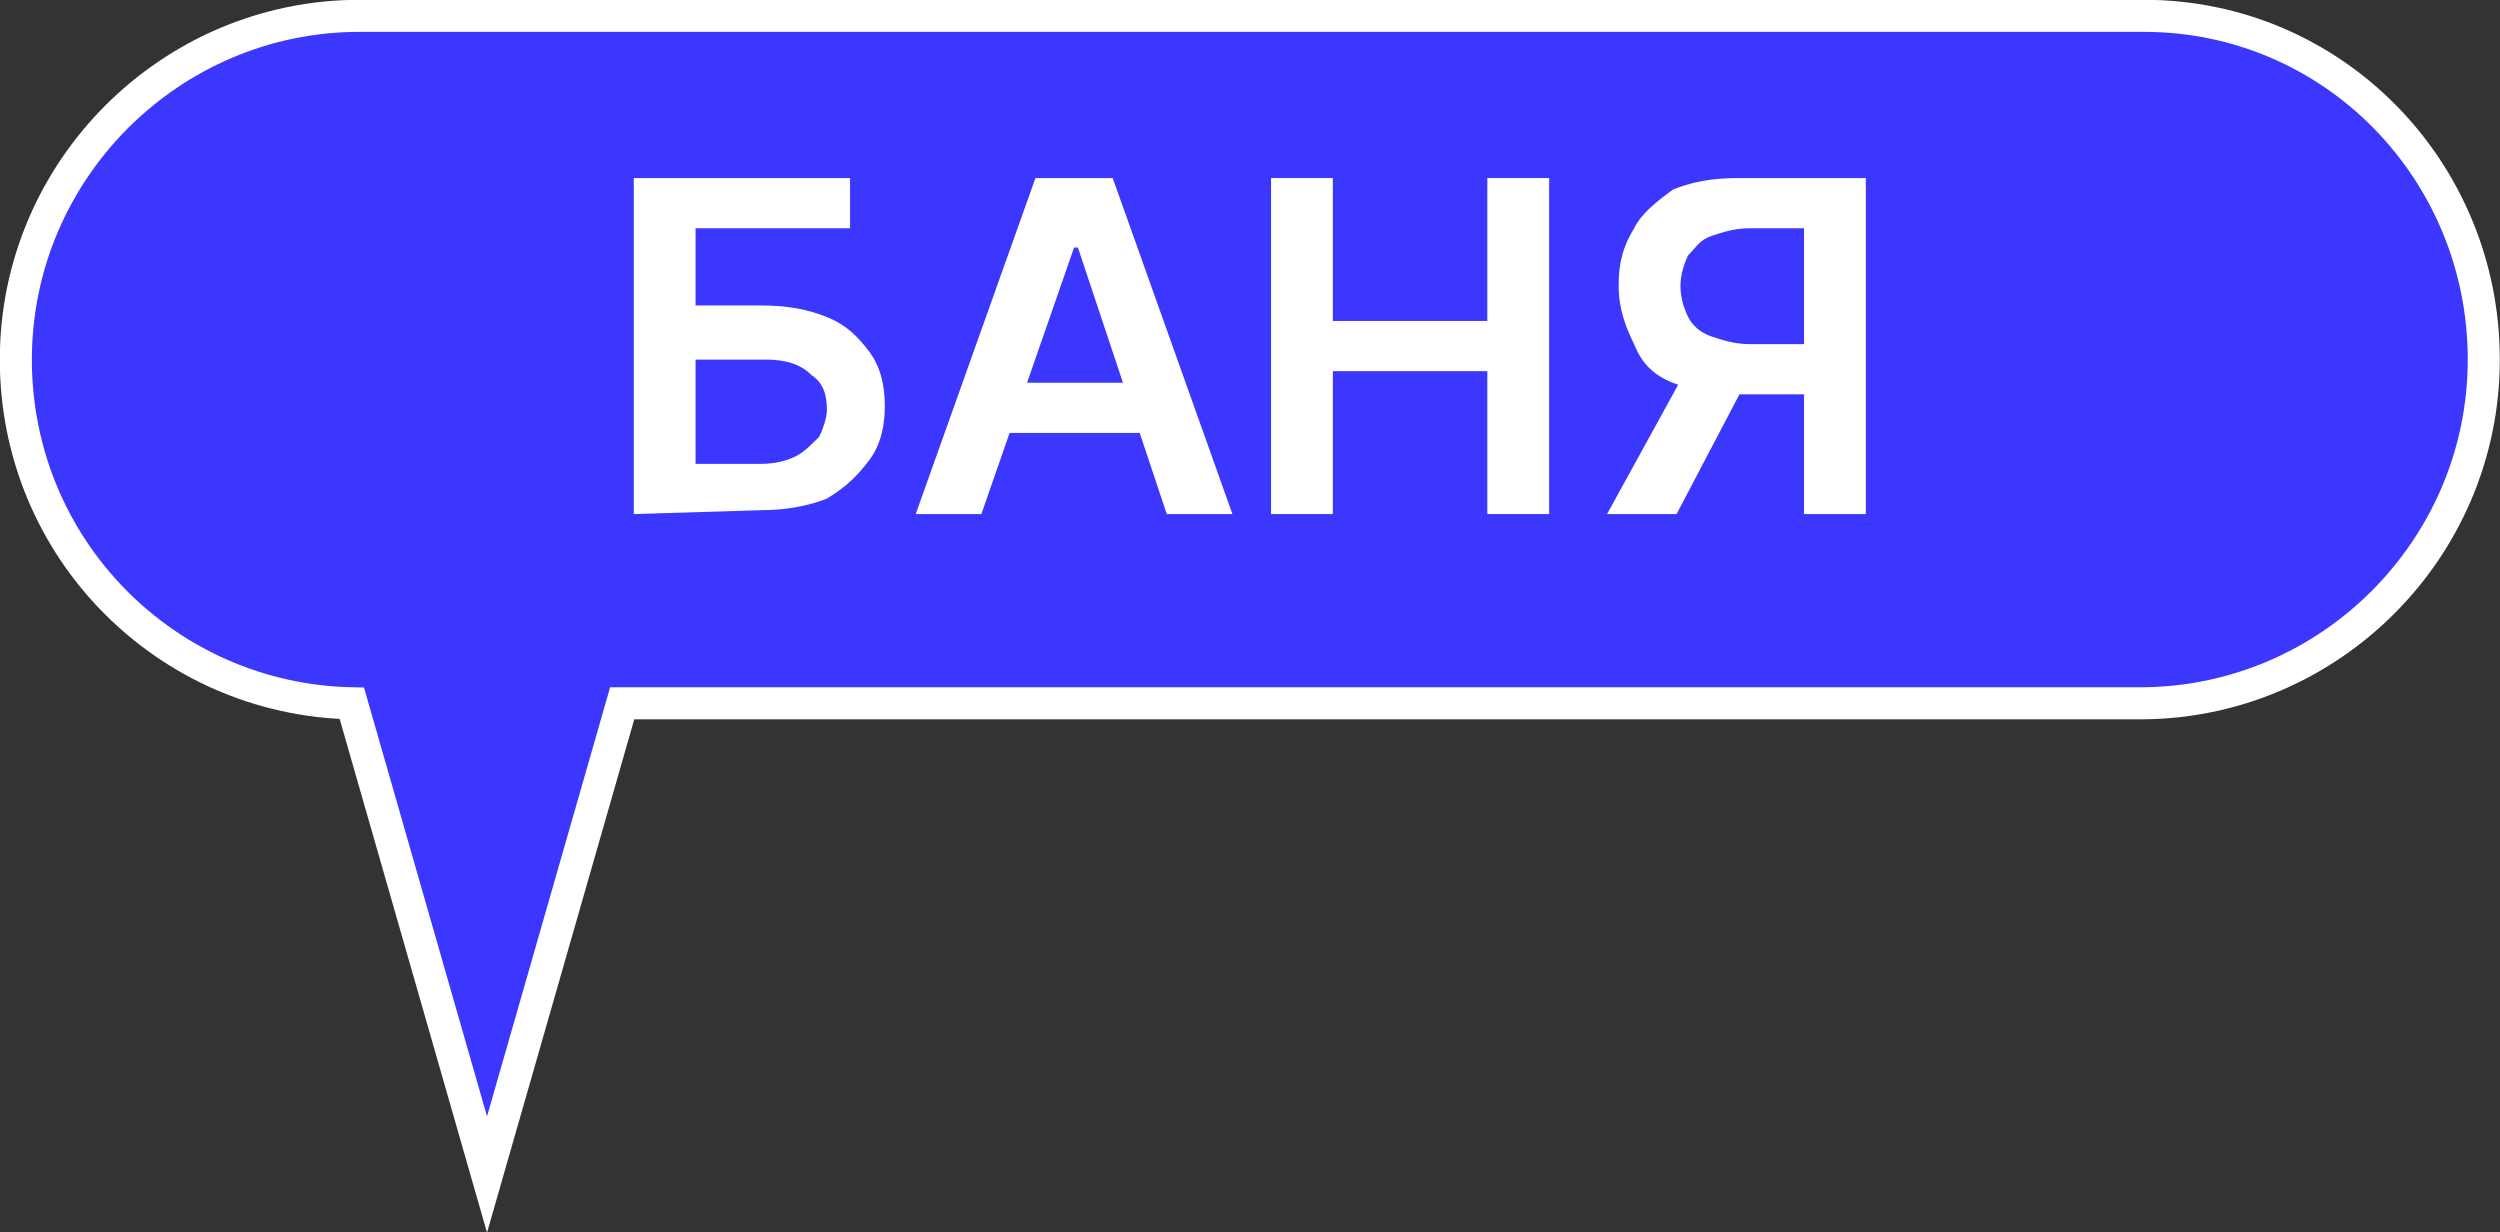
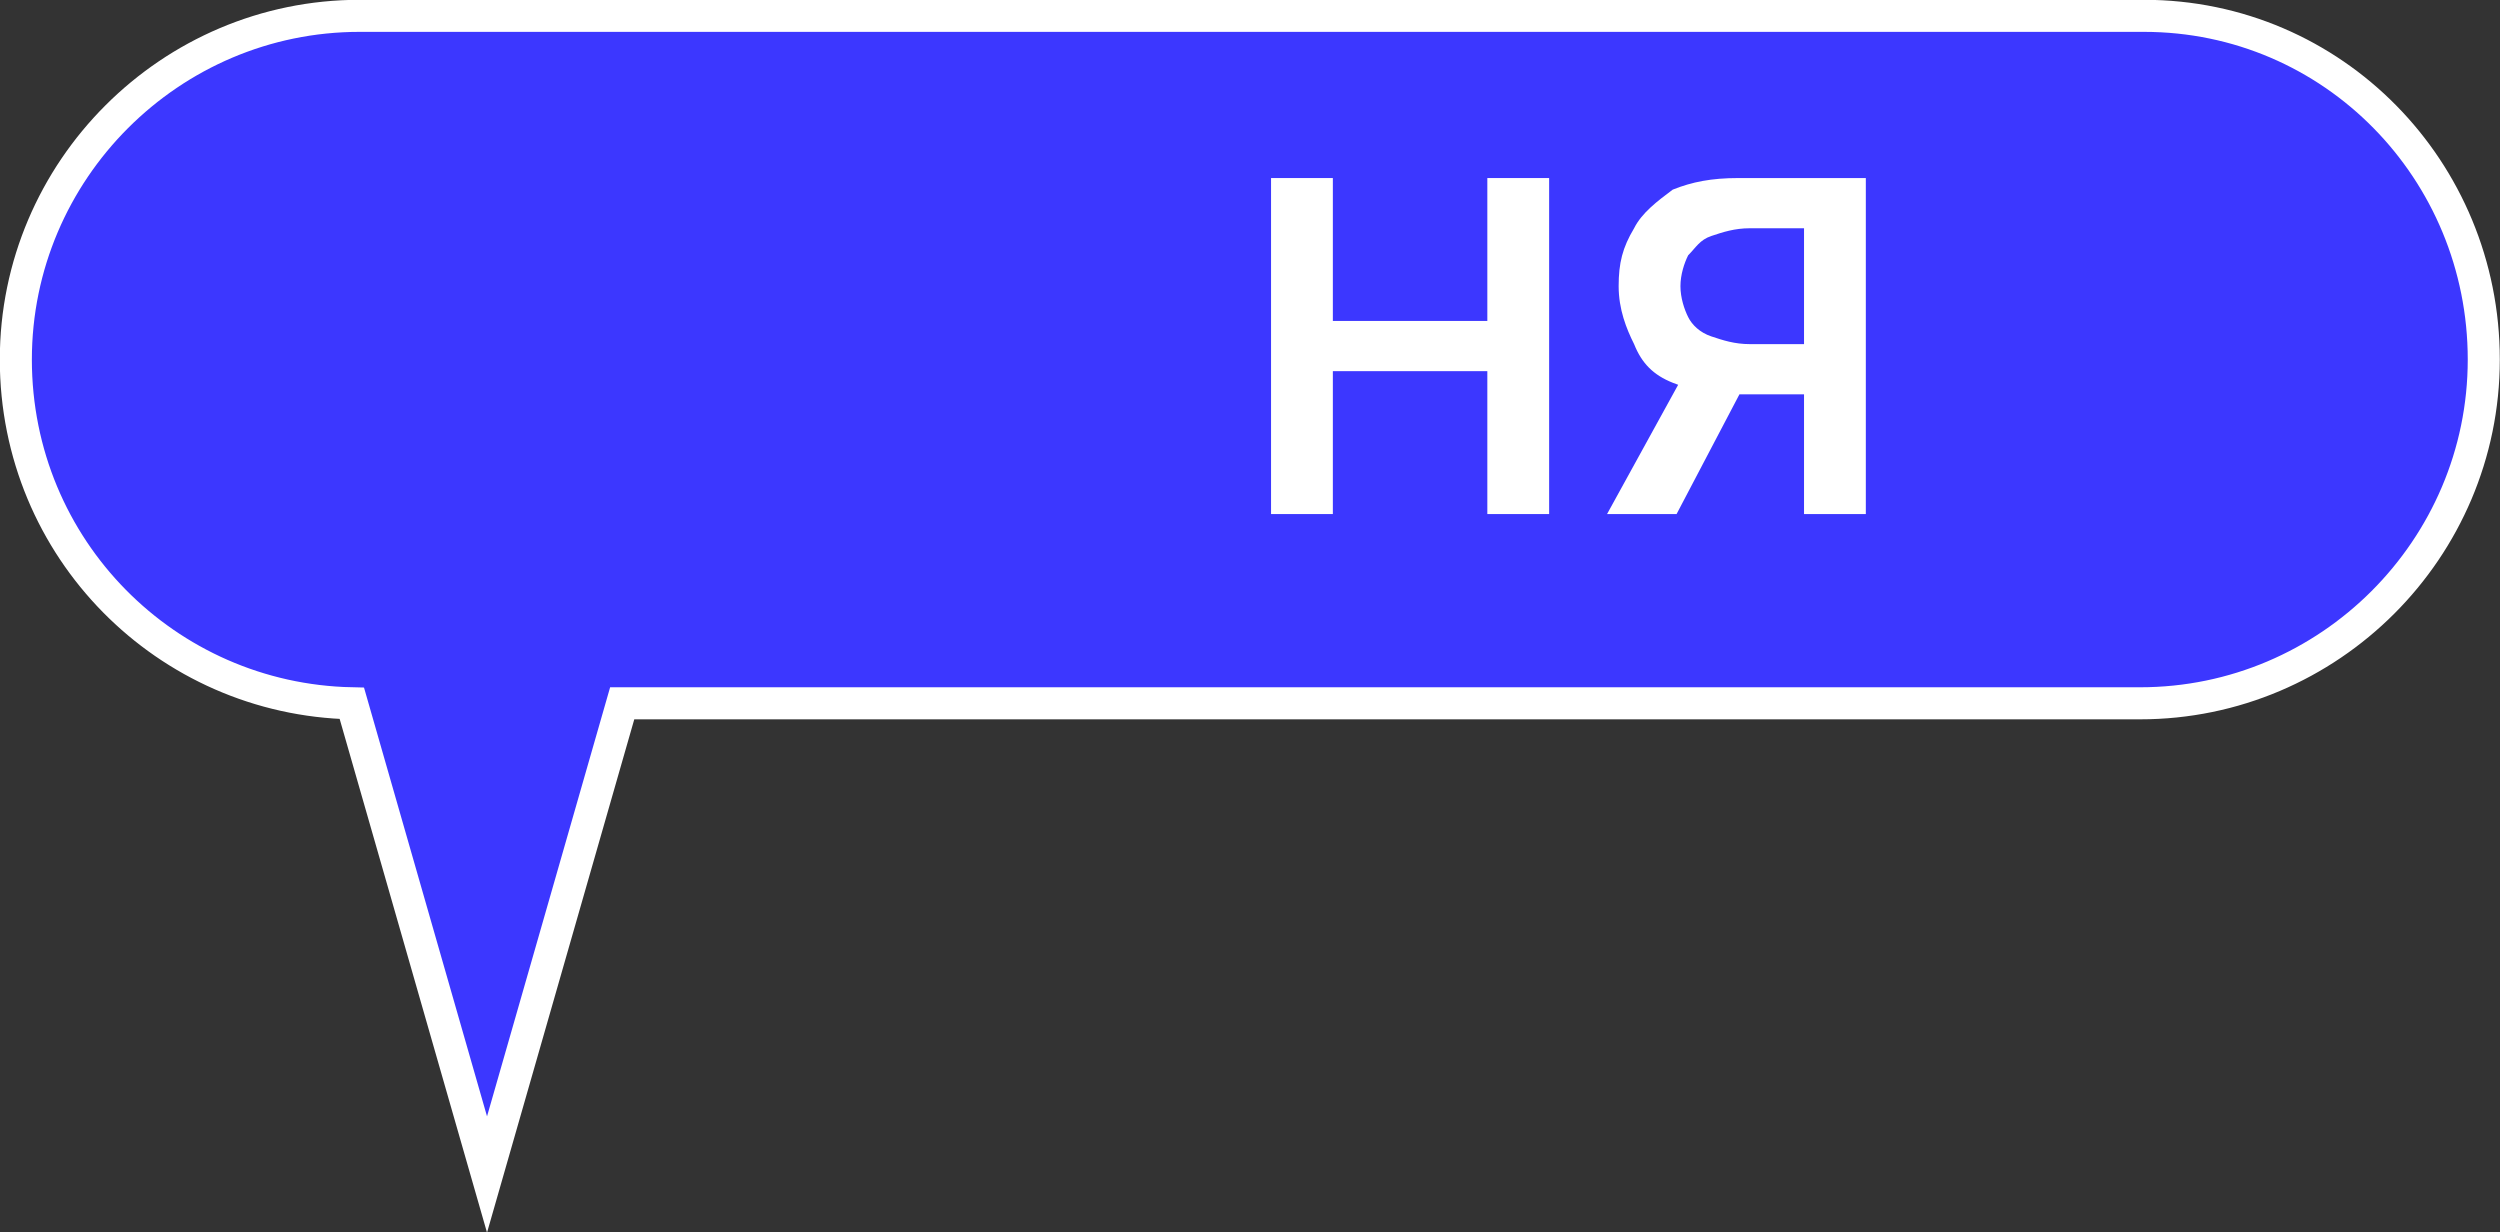
<svg xmlns="http://www.w3.org/2000/svg" id="_Слой_2" data-name="Слой 2" viewBox="0 0 64.73 31.91">
  <rect x="0" y="0" width="64.73" height="31.91" fill="#333333" stroke="none" />
  <defs>
    <style> .cls-1 { fill: #3c37ff; stroke: #fff; stroke-miterlimit: 10; stroke-width: .83px; } .cls-2 { fill: #fff; stroke-width: 0px; } </style>
  </defs>
  <g id="_Слой_1-2" data-name="Слой 1">
    <g>
      <path class="cls-1" d="m55.51.41H9.31C4.41.41.41,4.41.41,9.31s3.9,8.8,8.7,8.9h0l3.5,12.2,3.5-12.2h39.3c4.9,0,8.9-4,8.9-8.9S60.41.41,55.51.41Z" />
      <g>
-         <path class="cls-2" d="m16.41,13.31V4.61h5.6v1.3h-4v2h1.7c.7,0,1.2.1,1.7.3s.8.5,1.1.9.4.9.4,1.4-.1,1-.4,1.4-.6.7-1.1,1c-.5.2-1.1.3-1.7.3l-3.3.1h0Zm1.6-1.3h1.7c.4,0,.7-.1.9-.2.2-.1.4-.3.6-.5.1-.2.2-.5.2-.7,0-.4-.1-.7-.4-.9-.3-.3-.7-.4-1.2-.4h-1.8v2.7Z" />
-         <path class="cls-2" d="m25.41,13.31h-1.7l3.1-8.7h2l3.1,8.7h-1.7l-2.3-6.9h-.1l-2.4,6.9Zm0-3.4h4.6v1.3h-4.6v-1.3Z" />
        <path class="cls-2" d="m32.91,13.31V4.61h1.6v3.7h4v-3.7h1.6v8.7h-1.6v-3.7h-4v3.7h-1.6Z" />
        <path class="cls-2" d="m43.81,9.31h1.7l-2.1,4h-1.8l2.2-4Zm4.5,4h-1.6v-7.4h-1.4c-.4,0-.7.1-1,.2s-.4.3-.6.5c-.1.2-.2.5-.2.8s.1.6.2.8.3.4.6.5c.3.1.6.2,1,.2h2.1v1.3h-2.4c-.7,0-1.2-.1-1.7-.3s-.8-.5-1-1c-.2-.4-.4-.9-.4-1.5s.1-1,.4-1.5c.2-.4.6-.7,1-1,.5-.2,1-.3,1.7-.3h3.3v8.7Z" />
      </g>
    </g>
  </g>
</svg>